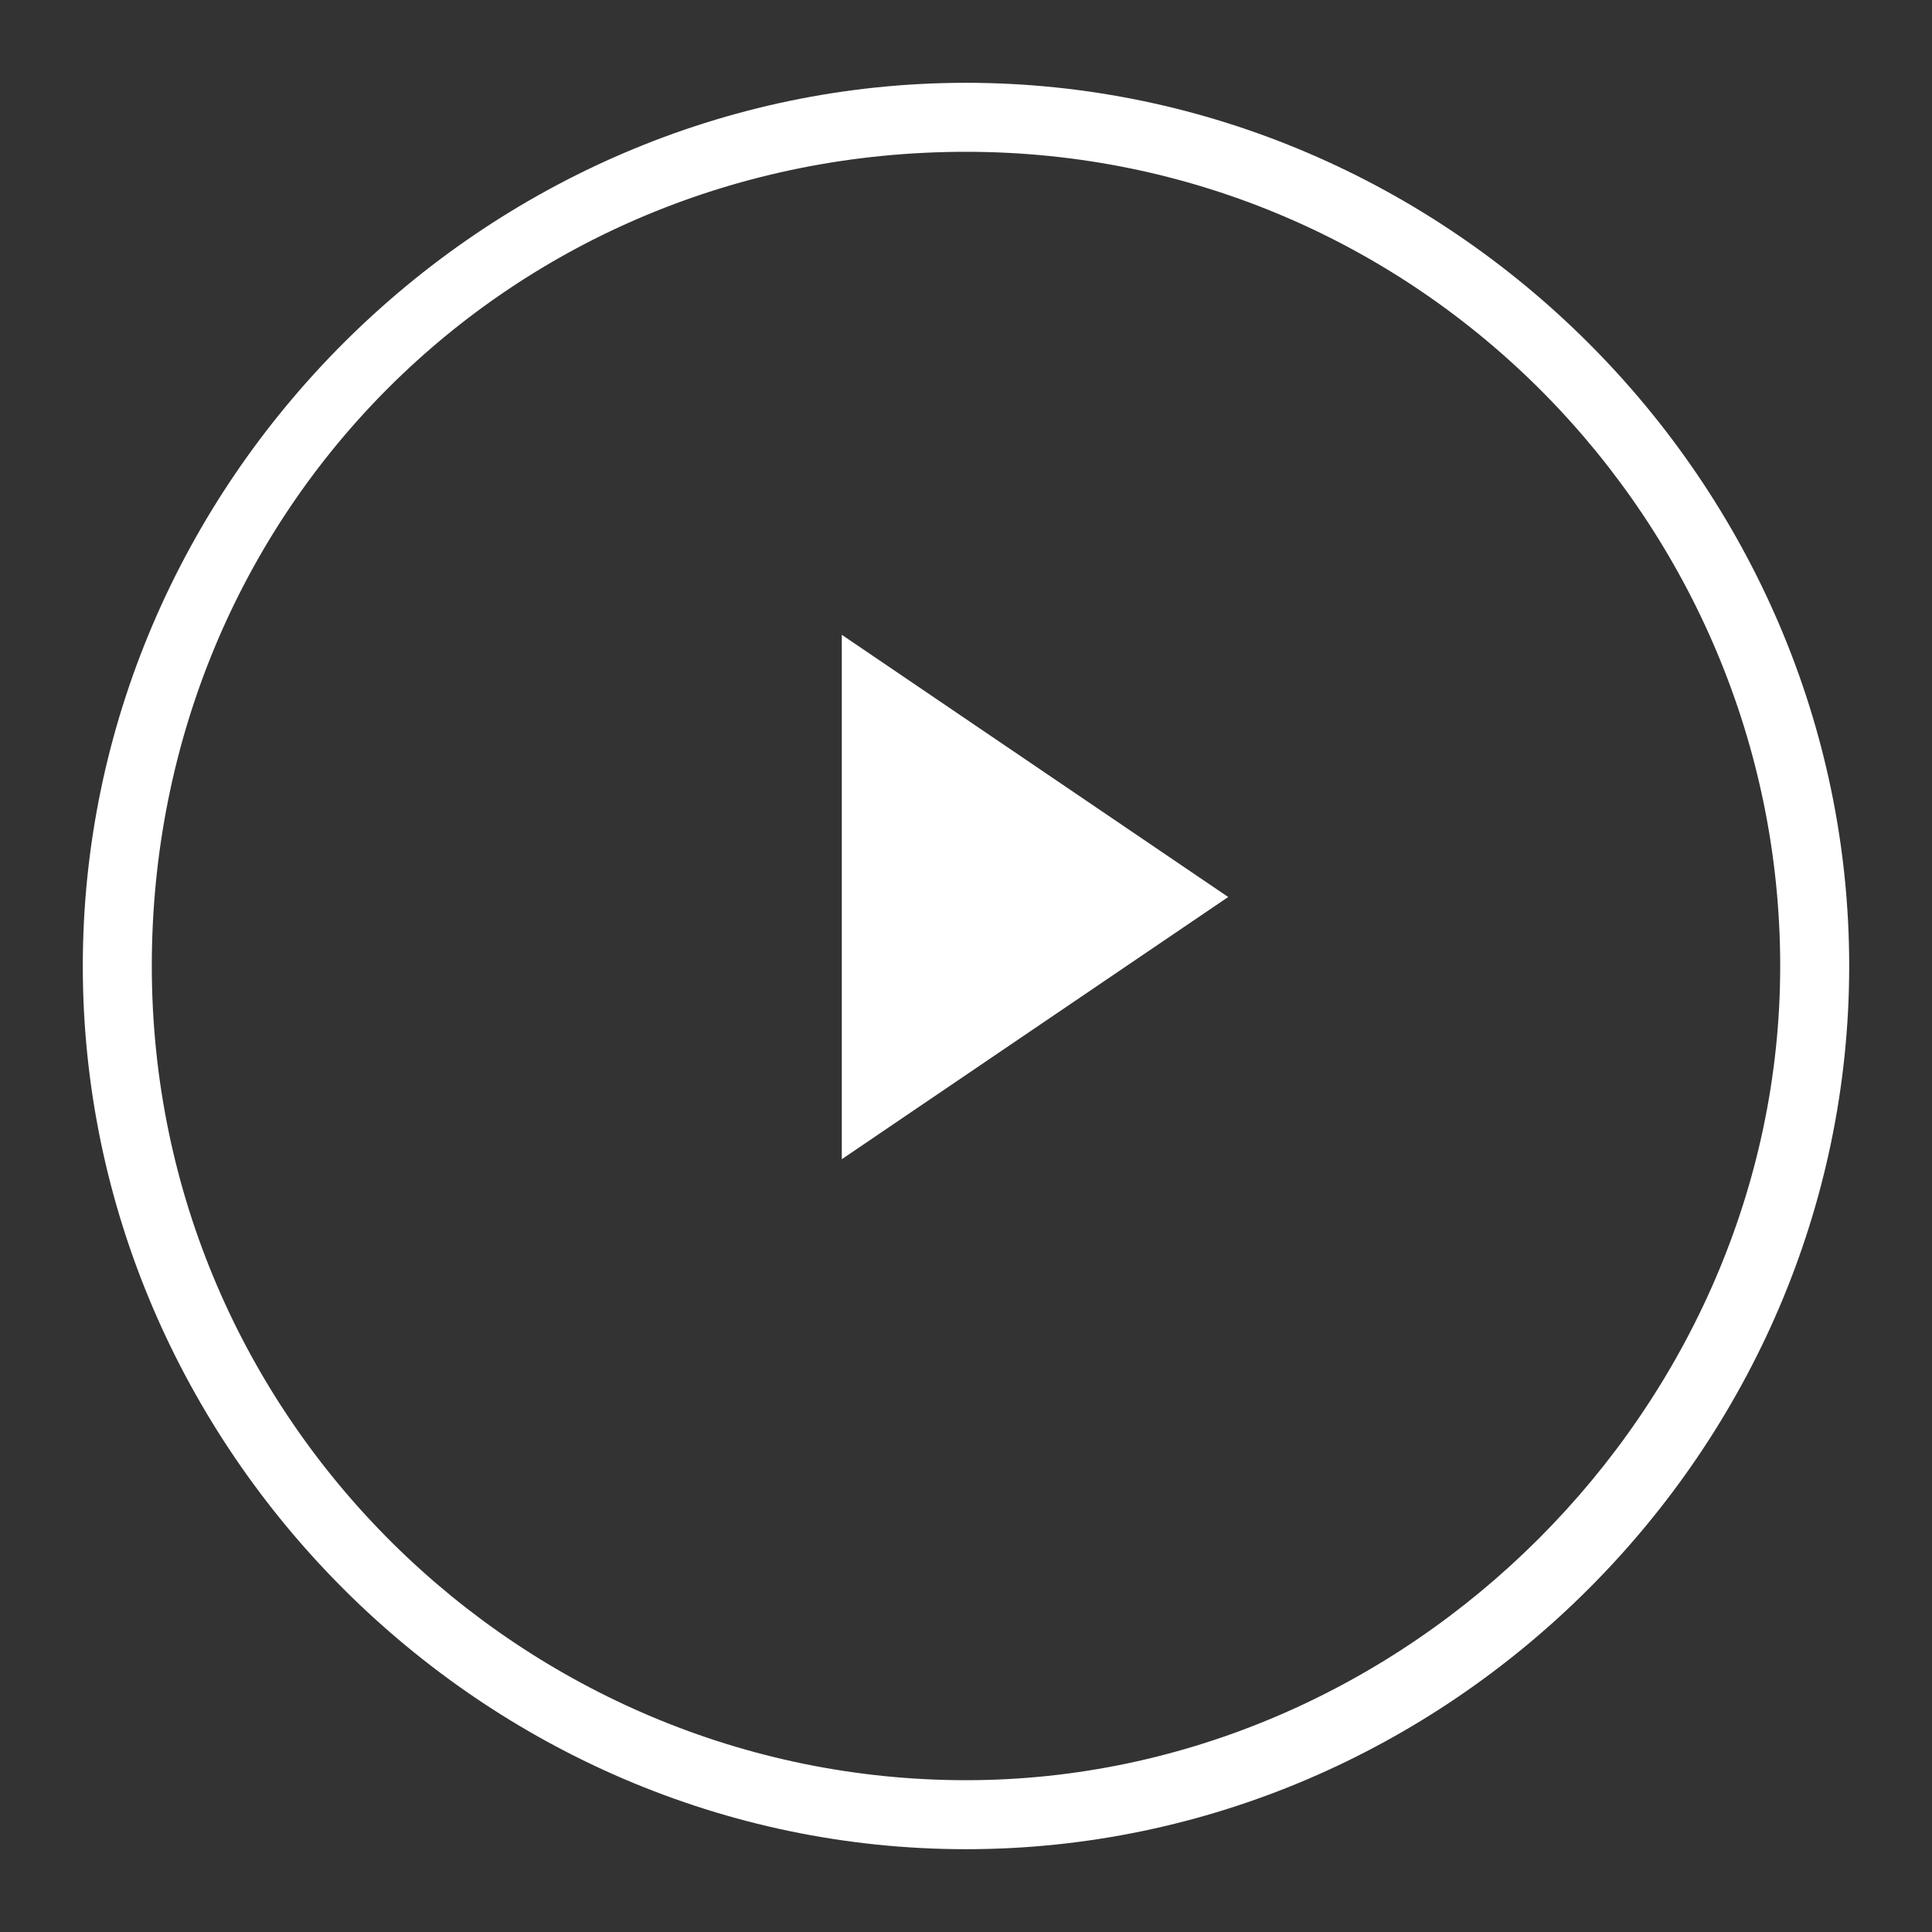
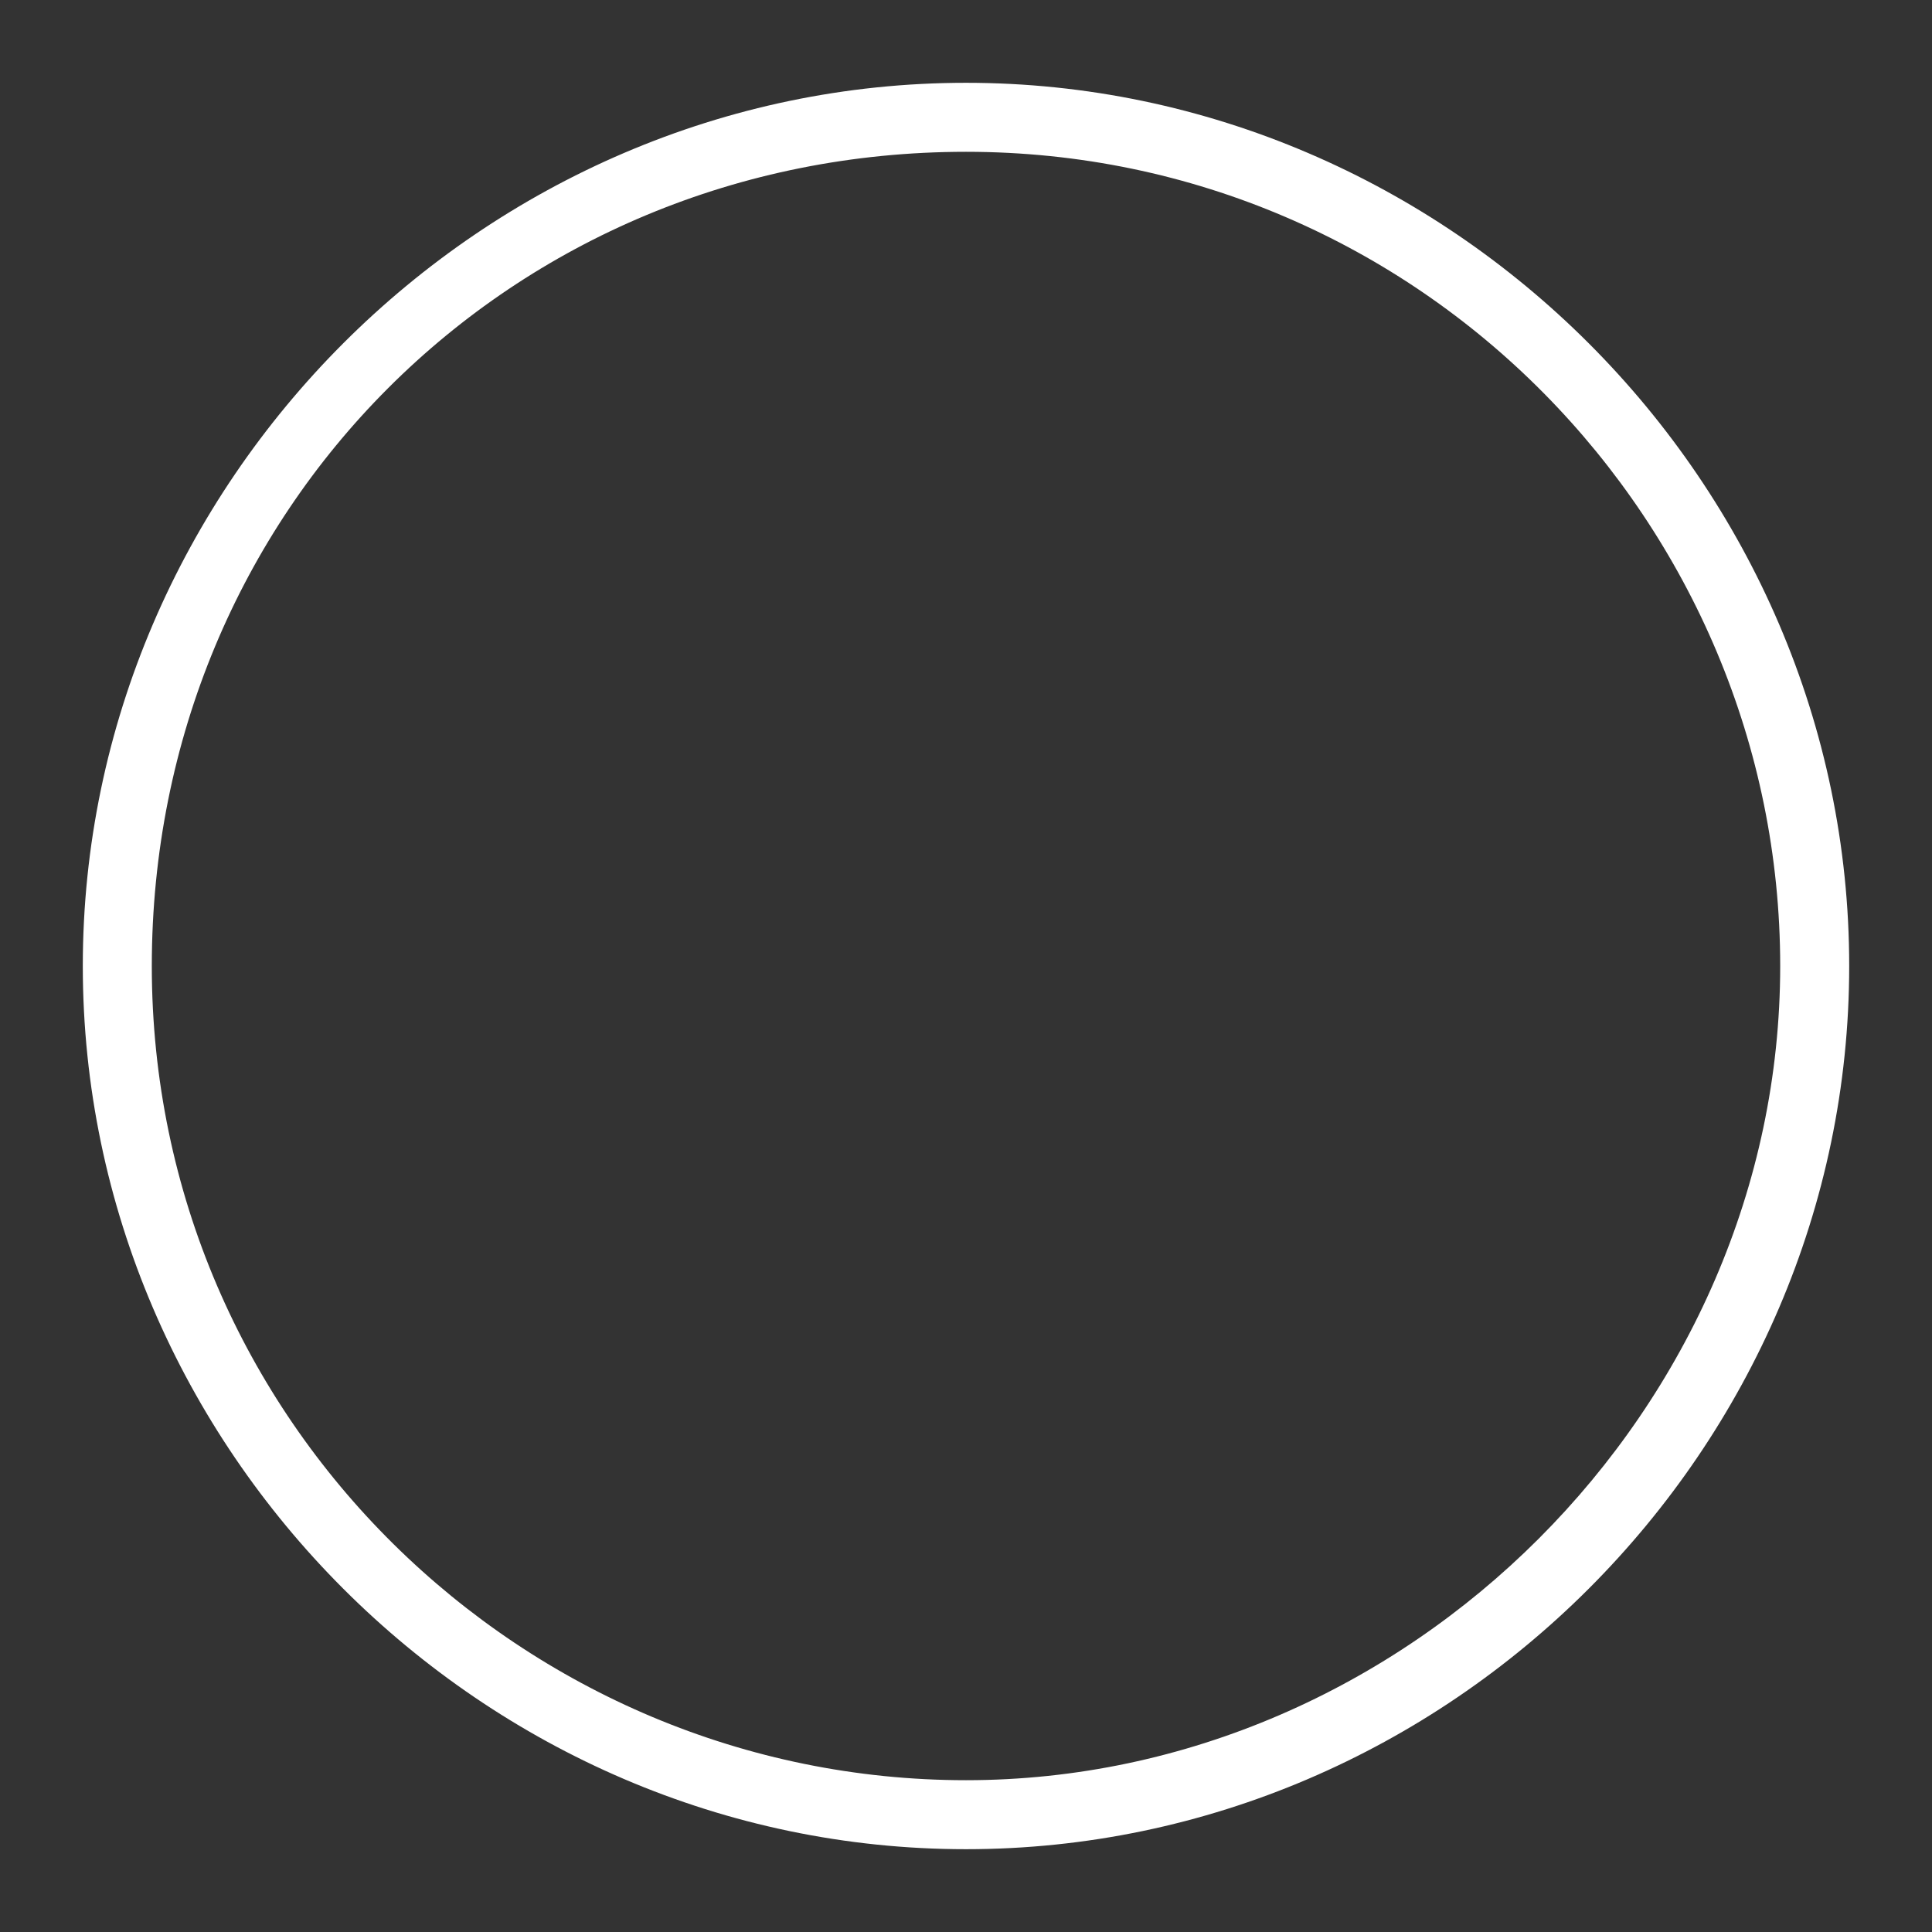
<svg xmlns="http://www.w3.org/2000/svg" version="1.1" viewBox="0 0 14 14">
  <rect x="0" y="0" width="14" height="14" fill="#333333" stroke="none" />
  <defs>
    <style>
      .cls-1 {
        fill: none;
      }

      .cls-2 {
        fill: #fff;
      }
    </style>
  </defs>
  <g>
    <g id="_レイヤー_1" data-name="レイヤー_1">
      <g id="_レイヤー_1-2" data-name="_レイヤー_1">
        <g id="_レイヤー1">
-           <rect class="cls-1" width="14" height="14" />
          <g>
-             <path class="cls-2" d="M7,13.4c-3.5,0-6.4-2.9-6.4-6.4S3.5.6,7,.6s6.4,2.9,6.4,6.4-2.9,6.4-6.4,6.4ZM7,1.1C3.7,1.1,1.1,3.7,1.1,7s2.7,5.9,5.9,5.9,5.9-2.7,5.9-5.9S10.3,1.1,7,1.1Z" />
-             <polygon class="cls-2" points="6.1 4.6 6.1 8.4 8.9 6.5 6.1 4.6" />
+             <path class="cls-2" d="M7,13.4c-3.5,0-6.4-2.9-6.4-6.4S3.5.6,7,.6s6.4,2.9,6.4,6.4-2.9,6.4-6.4,6.4M7,1.1C3.7,1.1,1.1,3.7,1.1,7s2.7,5.9,5.9,5.9,5.9-2.7,5.9-5.9S10.3,1.1,7,1.1Z" />
          </g>
        </g>
      </g>
    </g>
  </g>
</svg>